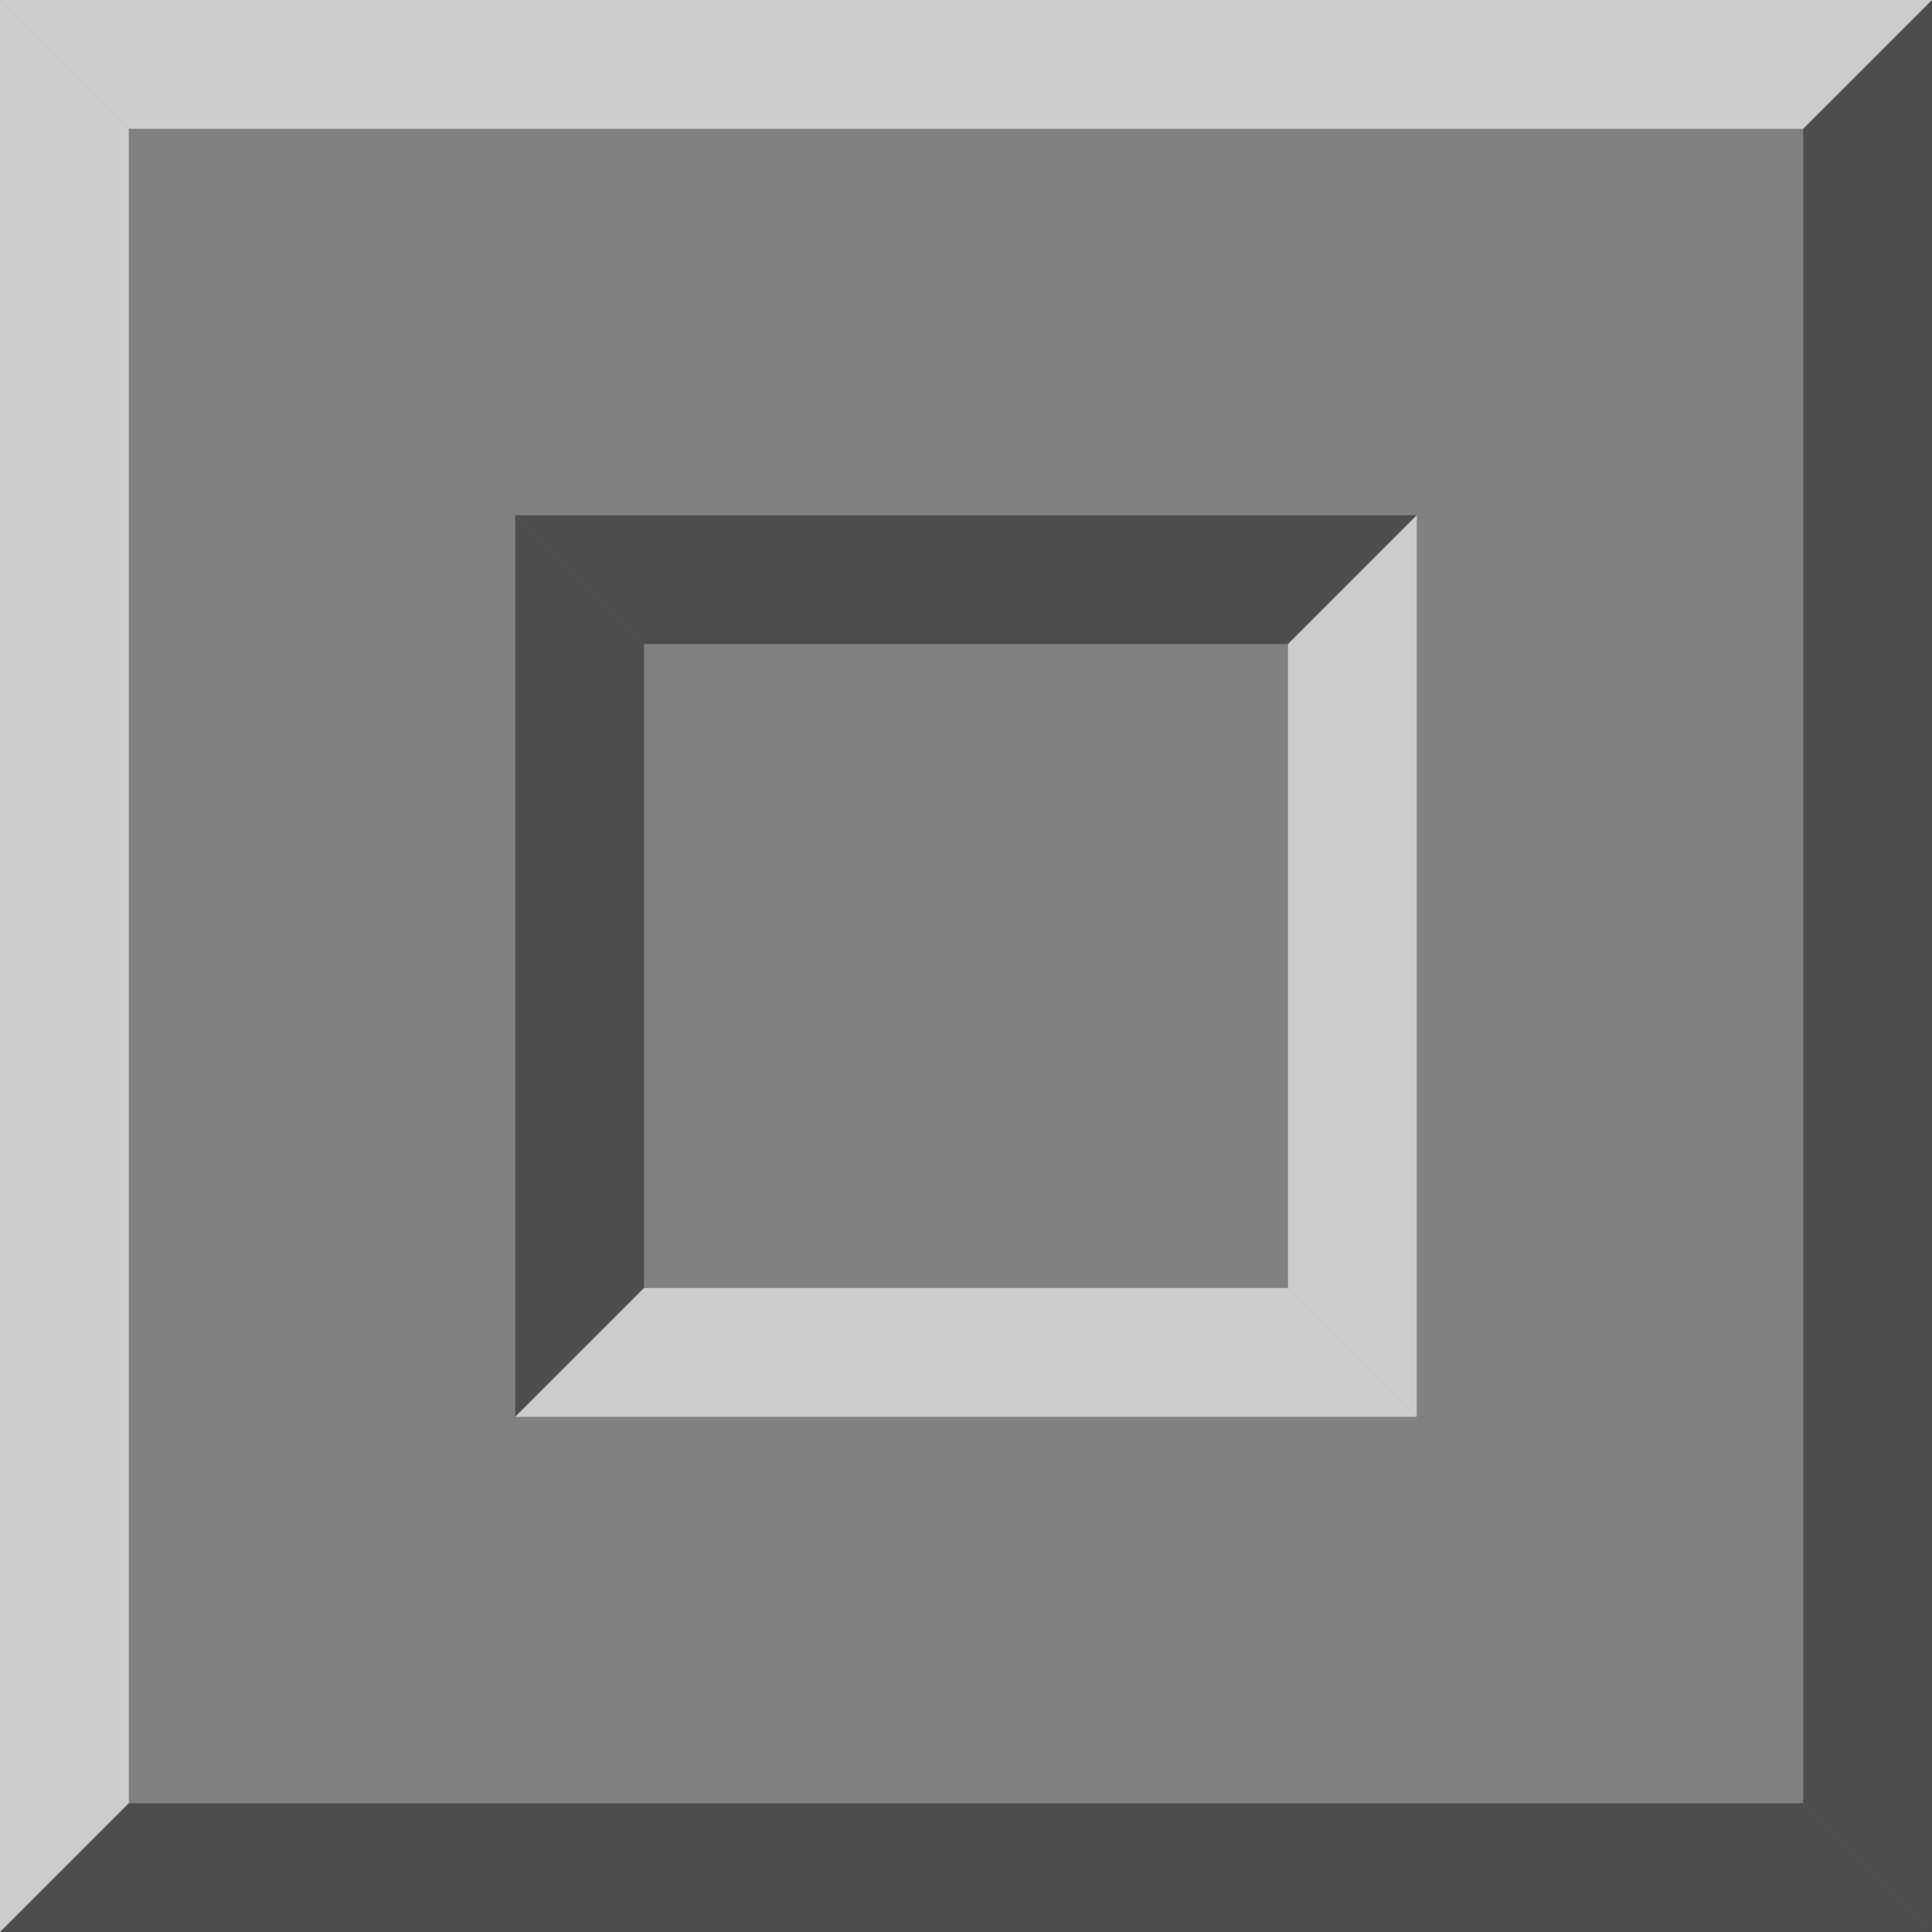
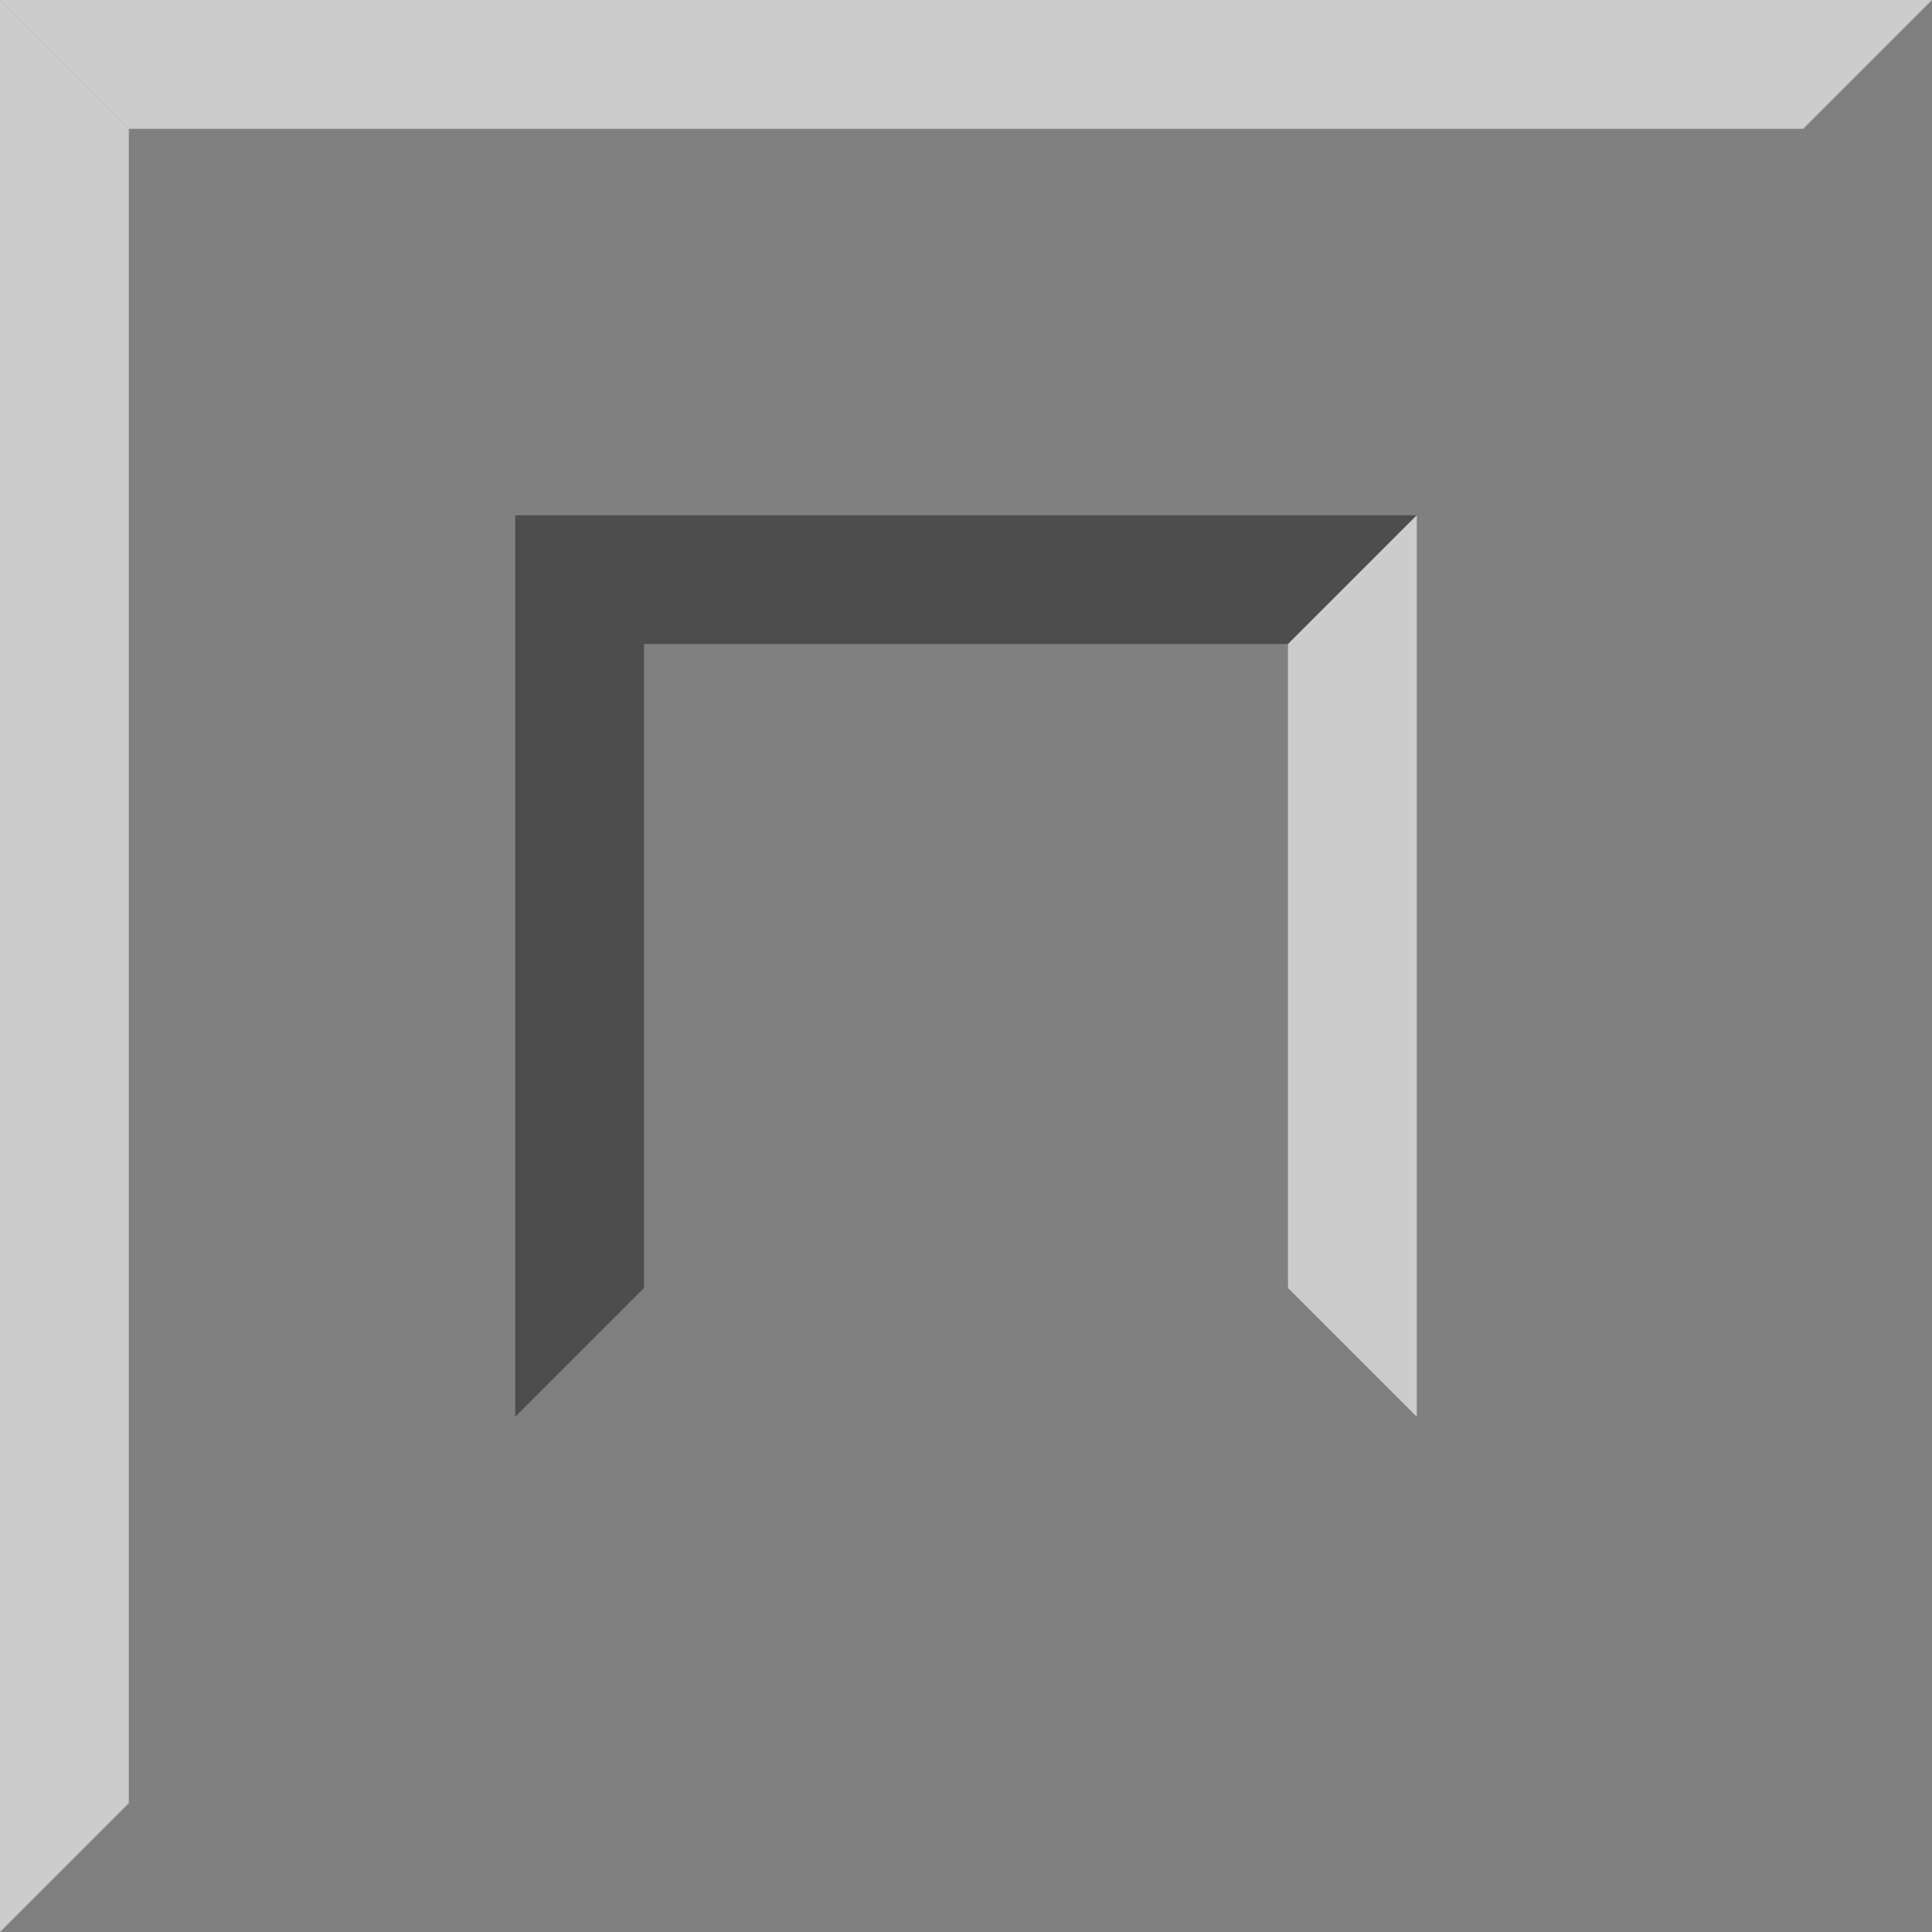
<svg xmlns="http://www.w3.org/2000/svg" width="150" height="150">
  <rect width="100%" height="100%" fill="#808080" stroke="none" />
  <polygon points="0,0 150,0 140,10 10,10" fill="white" fill-opacity=".6" />
  <polygon points="40,40 110,40 100,50 50,50" fill="black" fill-opacity=".4" />
  <polygon points="0,0 10,10 10,140 0,150" fill="white" fill-opacity=".6" />
  <polygon points="40,40 50,50 50,100 40,110" fill="black" fill-opacity=".4" />
-   <polygon points="0,150 10,140 140,140 150,150" fill="black" fill-opacity=".4" />
-   <polygon points="50,100 100,100 110,110 40,110" fill="white" fill-opacity=".6" />
-   <polygon points="150,0 150,150 140,140 140,10" fill="black" fill-opacity=".4" />
  <polygon points="110,40 110,110 100,100 100,50" fill="white" fill-opacity=".6" />
</svg>